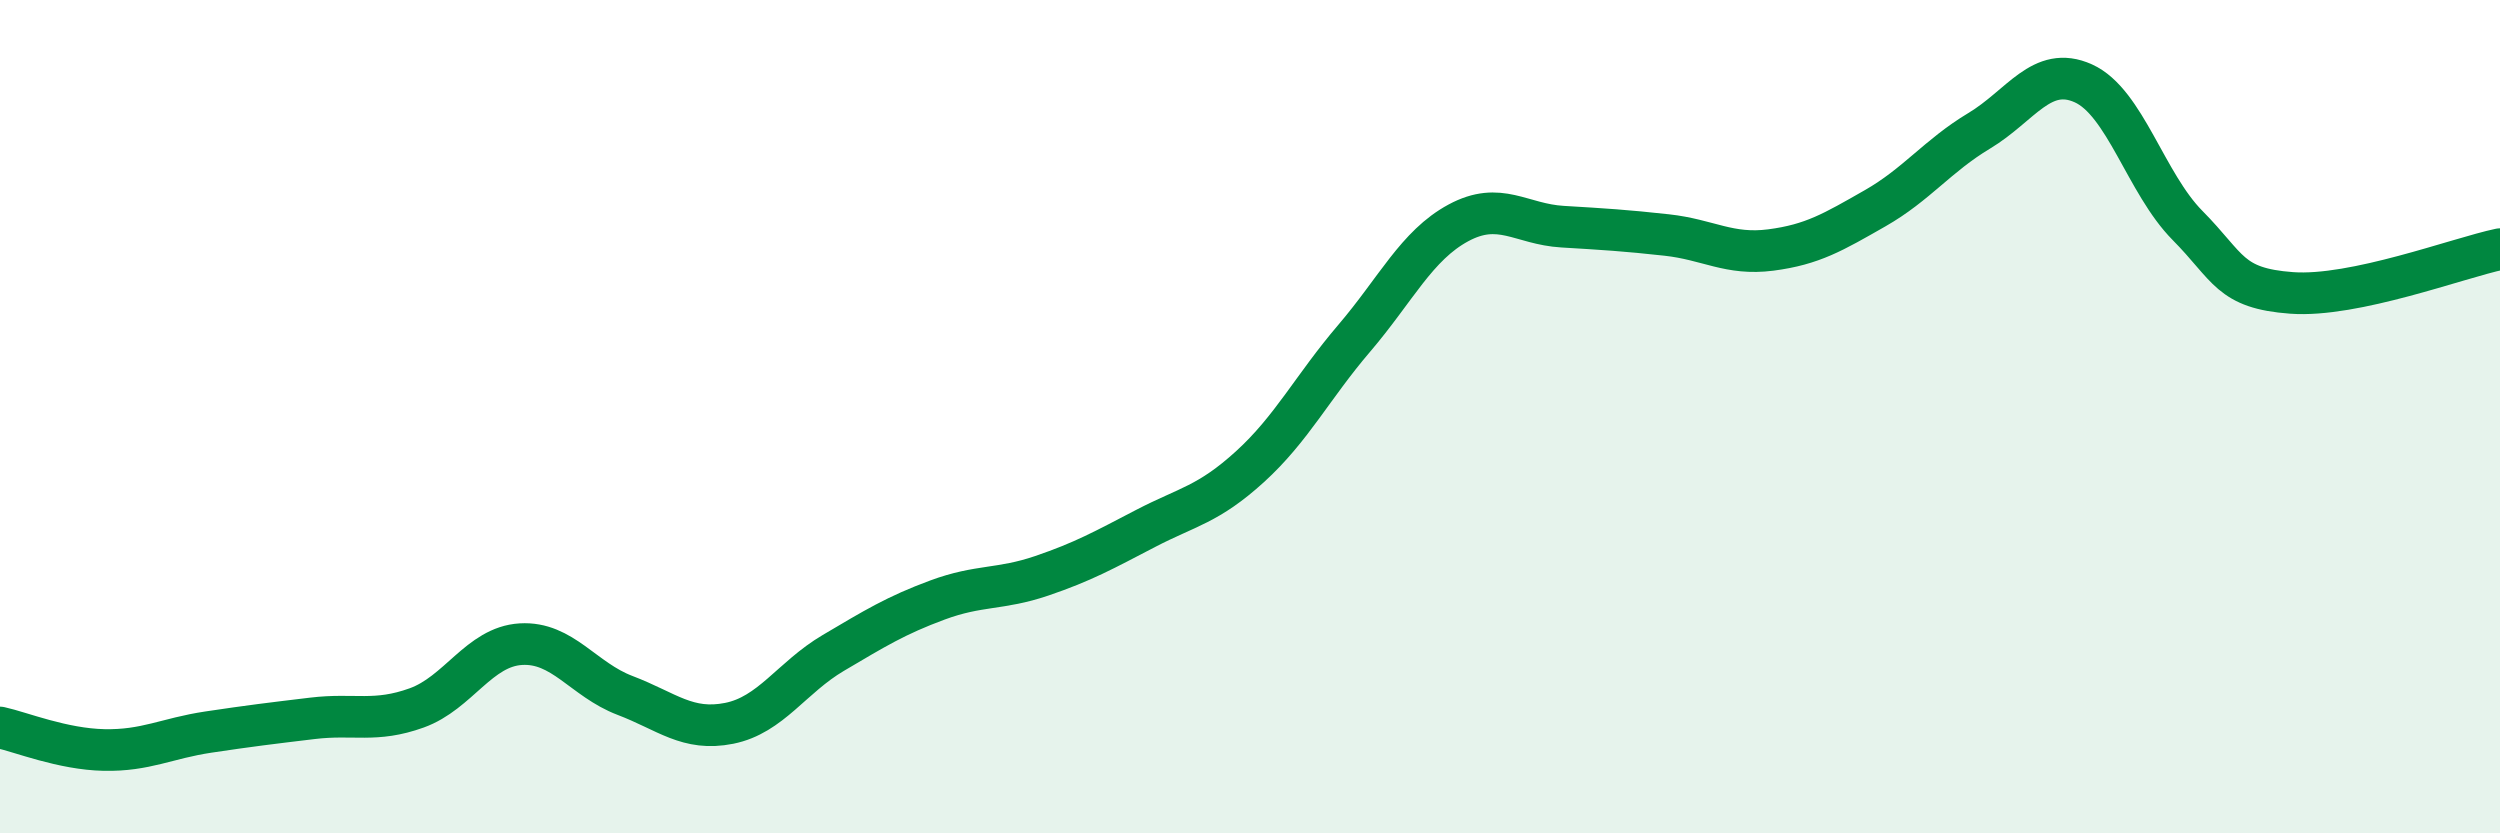
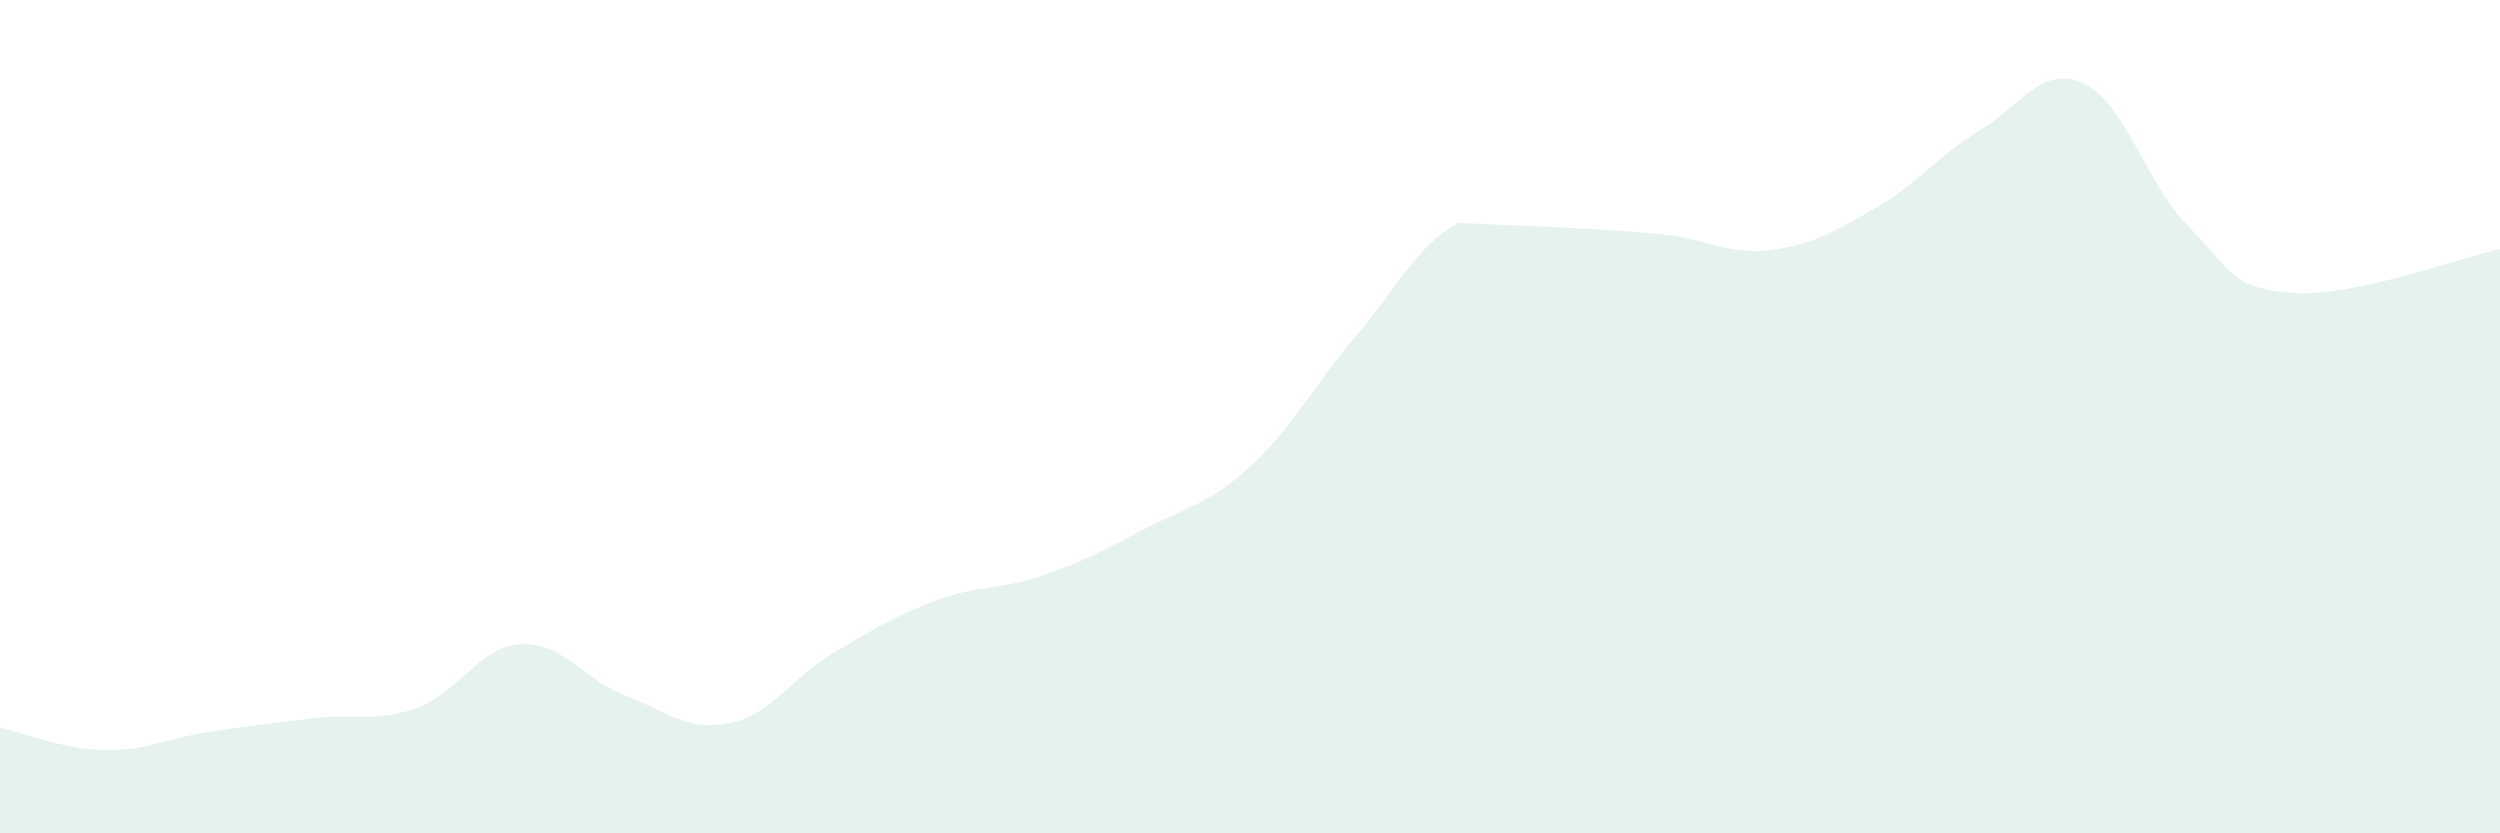
<svg xmlns="http://www.w3.org/2000/svg" width="60" height="20" viewBox="0 0 60 20">
-   <path d="M 0,17.46 C 0.5,17.57 1.5,17.98 2.5,18 C 3.5,18.02 4,17.72 5,17.57 C 6,17.42 6.5,17.36 7.5,17.24 C 8.5,17.12 9,17.35 10,16.99 C 11,16.63 11.5,15.52 12.5,15.46 C 13.5,15.4 14,16.31 15,16.69 C 16,17.07 16.5,17.56 17.5,17.36 C 18.5,17.16 19,16.26 20,15.67 C 21,15.08 21.5,14.77 22.5,14.4 C 23.5,14.03 24,14.16 25,13.82 C 26,13.48 26.5,13.2 27.5,12.68 C 28.5,12.16 29,12.11 30,11.2 C 31,10.29 31.5,9.29 32.5,8.12 C 33.5,6.95 34,5.89 35,5.35 C 36,4.81 36.5,5.38 37.5,5.44 C 38.5,5.5 39,5.53 40,5.64 C 41,5.75 41.5,6.13 42.5,6 C 43.5,5.87 44,5.57 45,5 C 46,4.43 46.5,3.74 47.5,3.14 C 48.5,2.54 49,1.55 50,2 C 51,2.45 51.5,4.4 52.5,5.41 C 53.5,6.42 53.5,6.92 55,7.03 C 56.5,7.14 59,6.19 60,5.98L60 20L0 20Z" fill="#008740" opacity="0.1" stroke-linecap="round" stroke-linejoin="round" />
-   <path d="M 0,17.46 C 0.5,17.57 1.5,17.98 2.5,18 C 3.5,18.02 4,17.72 5,17.57 C 6,17.42 6.5,17.36 7.5,17.24 C 8.5,17.12 9,17.35 10,16.99 C 11,16.63 11.5,15.52 12.5,15.46 C 13.5,15.4 14,16.31 15,16.69 C 16,17.07 16.5,17.56 17.5,17.36 C 18.5,17.16 19,16.26 20,15.67 C 21,15.08 21.5,14.77 22.5,14.4 C 23.5,14.03 24,14.16 25,13.82 C 26,13.48 26.5,13.2 27.5,12.68 C 28.5,12.16 29,12.11 30,11.2 C 31,10.29 31.5,9.29 32.5,8.12 C 33.5,6.95 34,5.89 35,5.35 C 36,4.81 36.5,5.38 37.5,5.44 C 38.5,5.5 39,5.53 40,5.64 C 41,5.75 41.5,6.13 42.5,6 C 43.5,5.87 44,5.57 45,5 C 46,4.43 46.5,3.74 47.5,3.14 C 48.5,2.54 49,1.55 50,2 C 51,2.45 51.5,4.4 52.5,5.41 C 53.5,6.42 53.5,6.92 55,7.03 C 56.5,7.14 59,6.19 60,5.98" stroke="#008740" stroke-width="1" fill="none" stroke-linecap="round" stroke-linejoin="round" />
+   <path d="M 0,17.46 C 0.5,17.57 1.5,17.98 2.5,18 C 3.5,18.02 4,17.72 5,17.57 C 6,17.42 6.5,17.36 7.5,17.24 C 8.5,17.12 9,17.35 10,16.99 C 11,16.63 11.5,15.52 12.5,15.46 C 13.5,15.4 14,16.31 15,16.69 C 16,17.07 16.5,17.56 17.5,17.36 C 18.5,17.16 19,16.26 20,15.67 C 21,15.08 21.5,14.77 22.5,14.4 C 23.5,14.03 24,14.16 25,13.82 C 26,13.48 26.5,13.2 27.5,12.68 C 28.5,12.16 29,12.11 30,11.2 C 31,10.29 31.5,9.29 32.5,8.12 C 33.5,6.95 34,5.89 35,5.35 C 38.5,5.5 39,5.53 40,5.64 C 41,5.75 41.5,6.13 42.5,6 C 43.5,5.87 44,5.57 45,5 C 46,4.43 46.5,3.74 47.5,3.14 C 48.5,2.54 49,1.55 50,2 C 51,2.45 51.5,4.4 52.5,5.41 C 53.5,6.42 53.5,6.92 55,7.03 C 56.5,7.14 59,6.19 60,5.98L60 20L0 20Z" fill="#008740" opacity="0.1" stroke-linecap="round" stroke-linejoin="round" />
</svg>